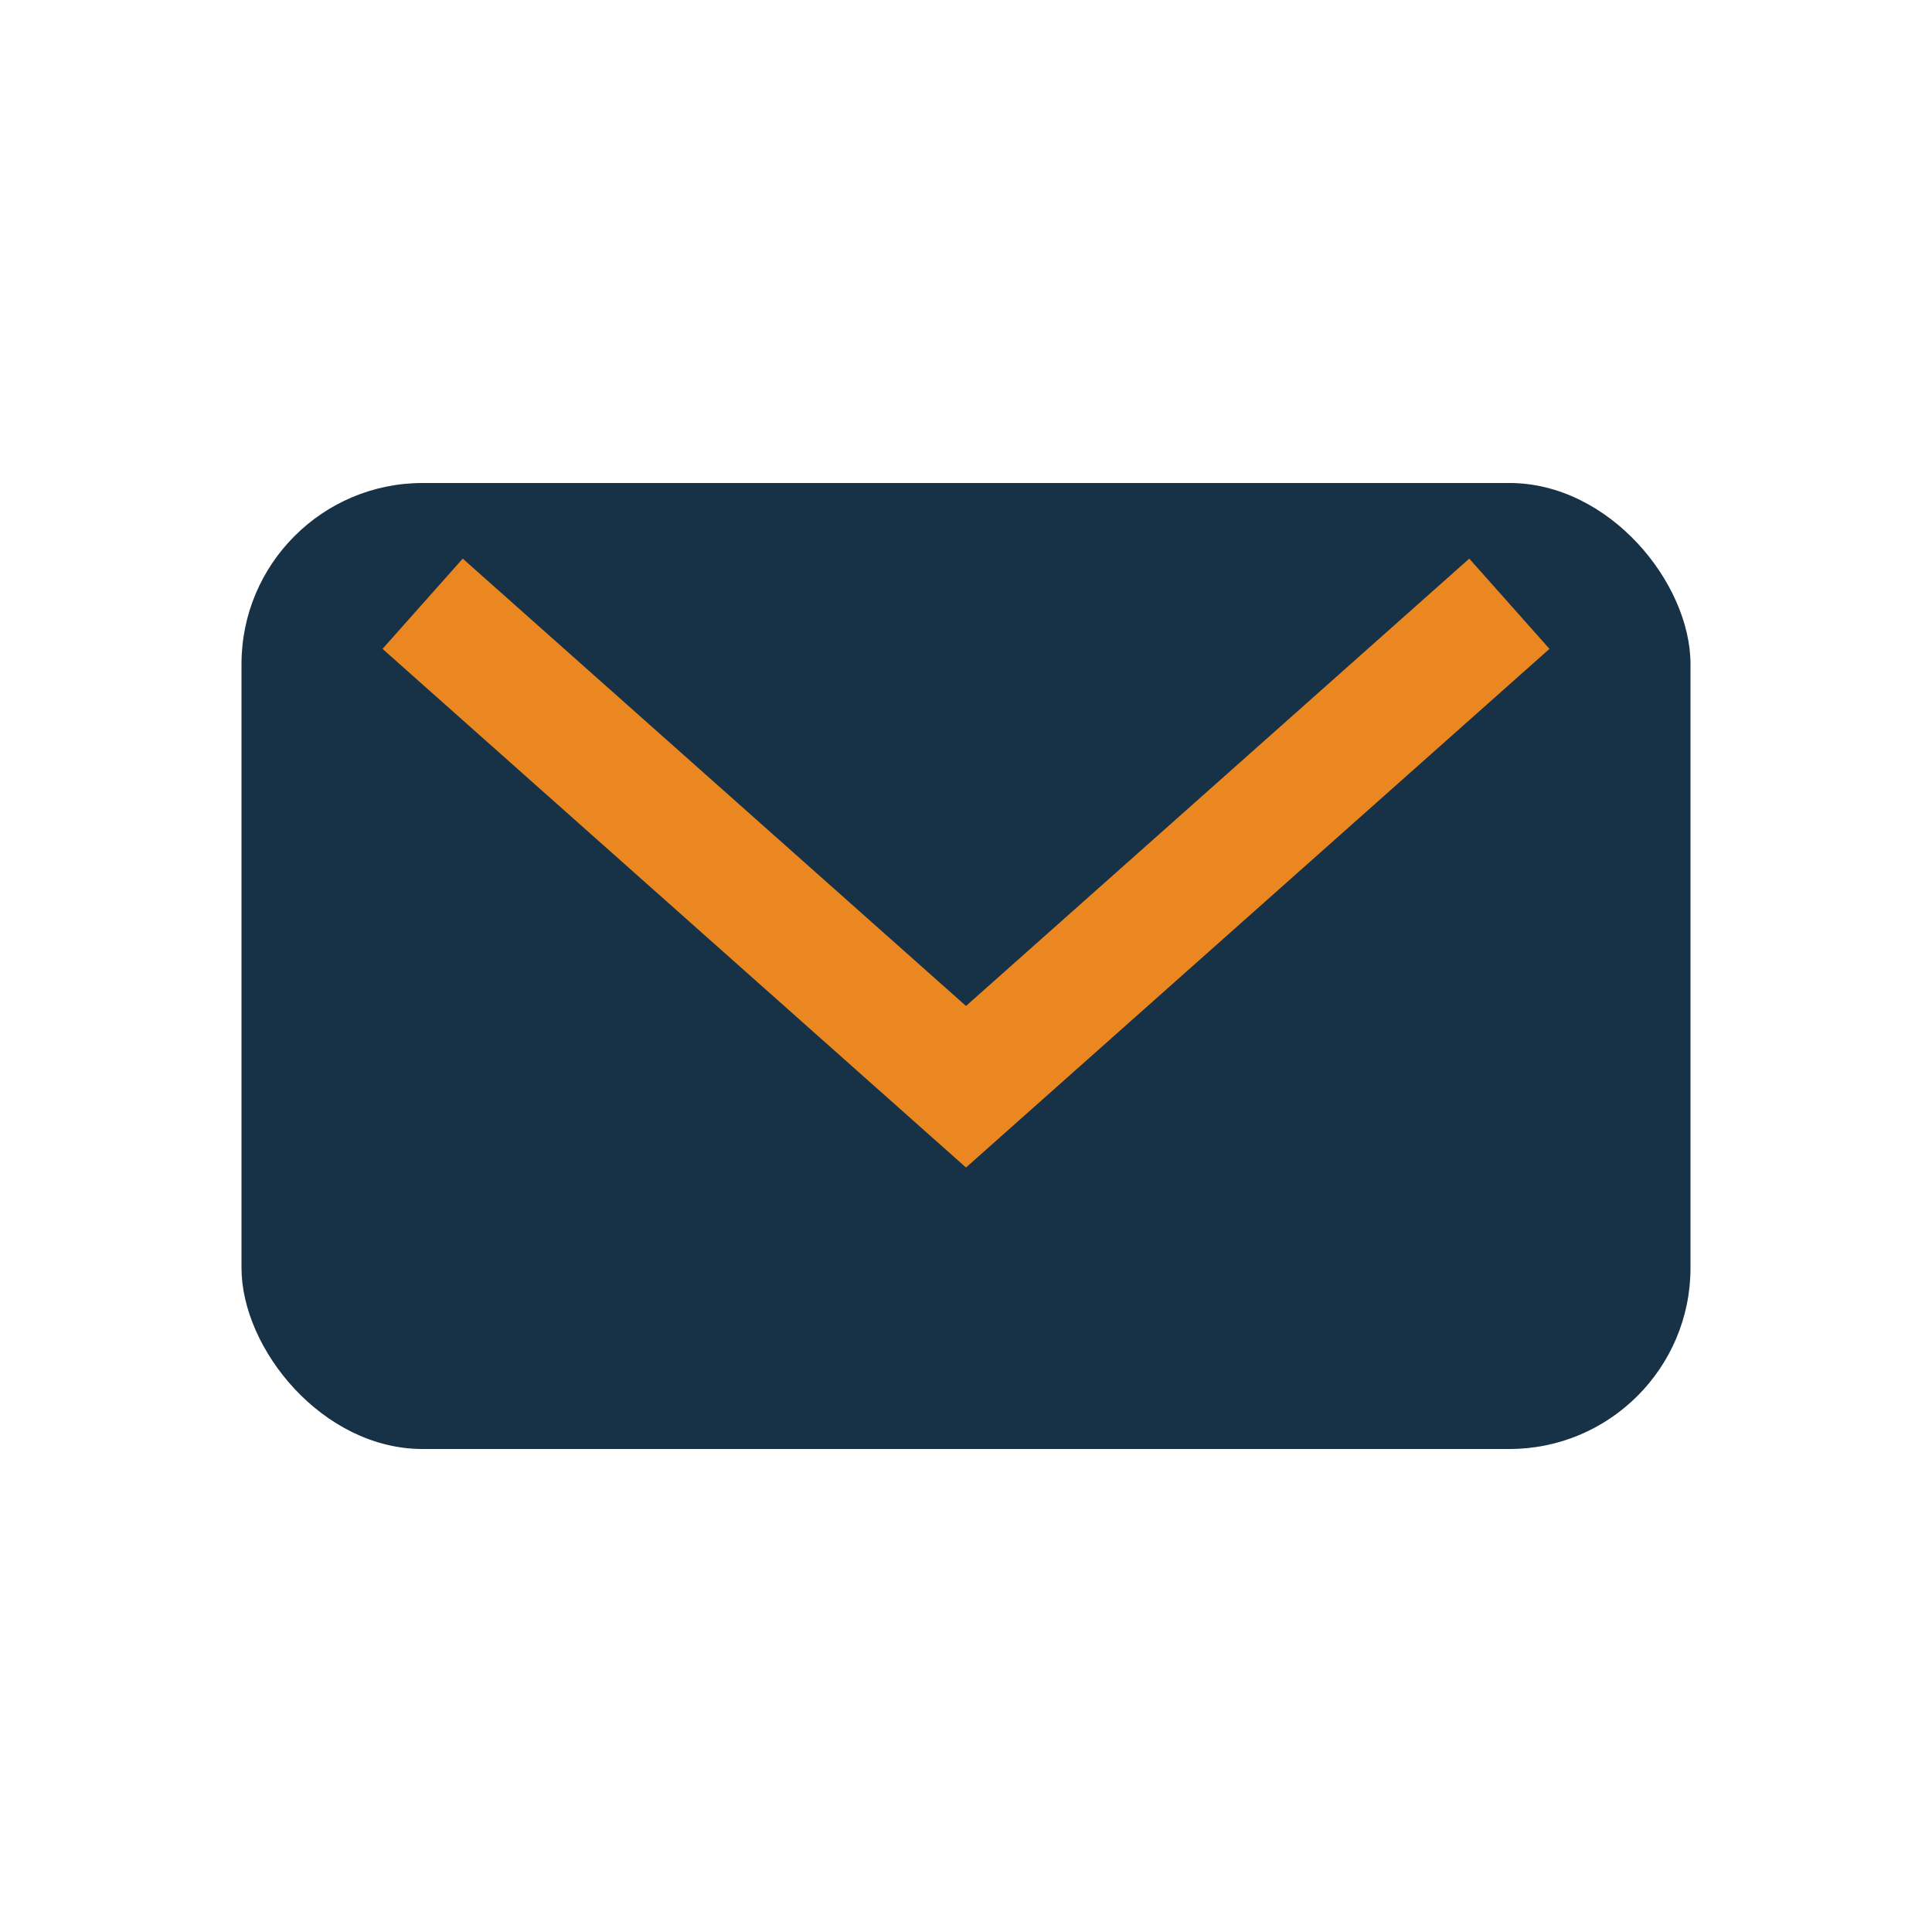
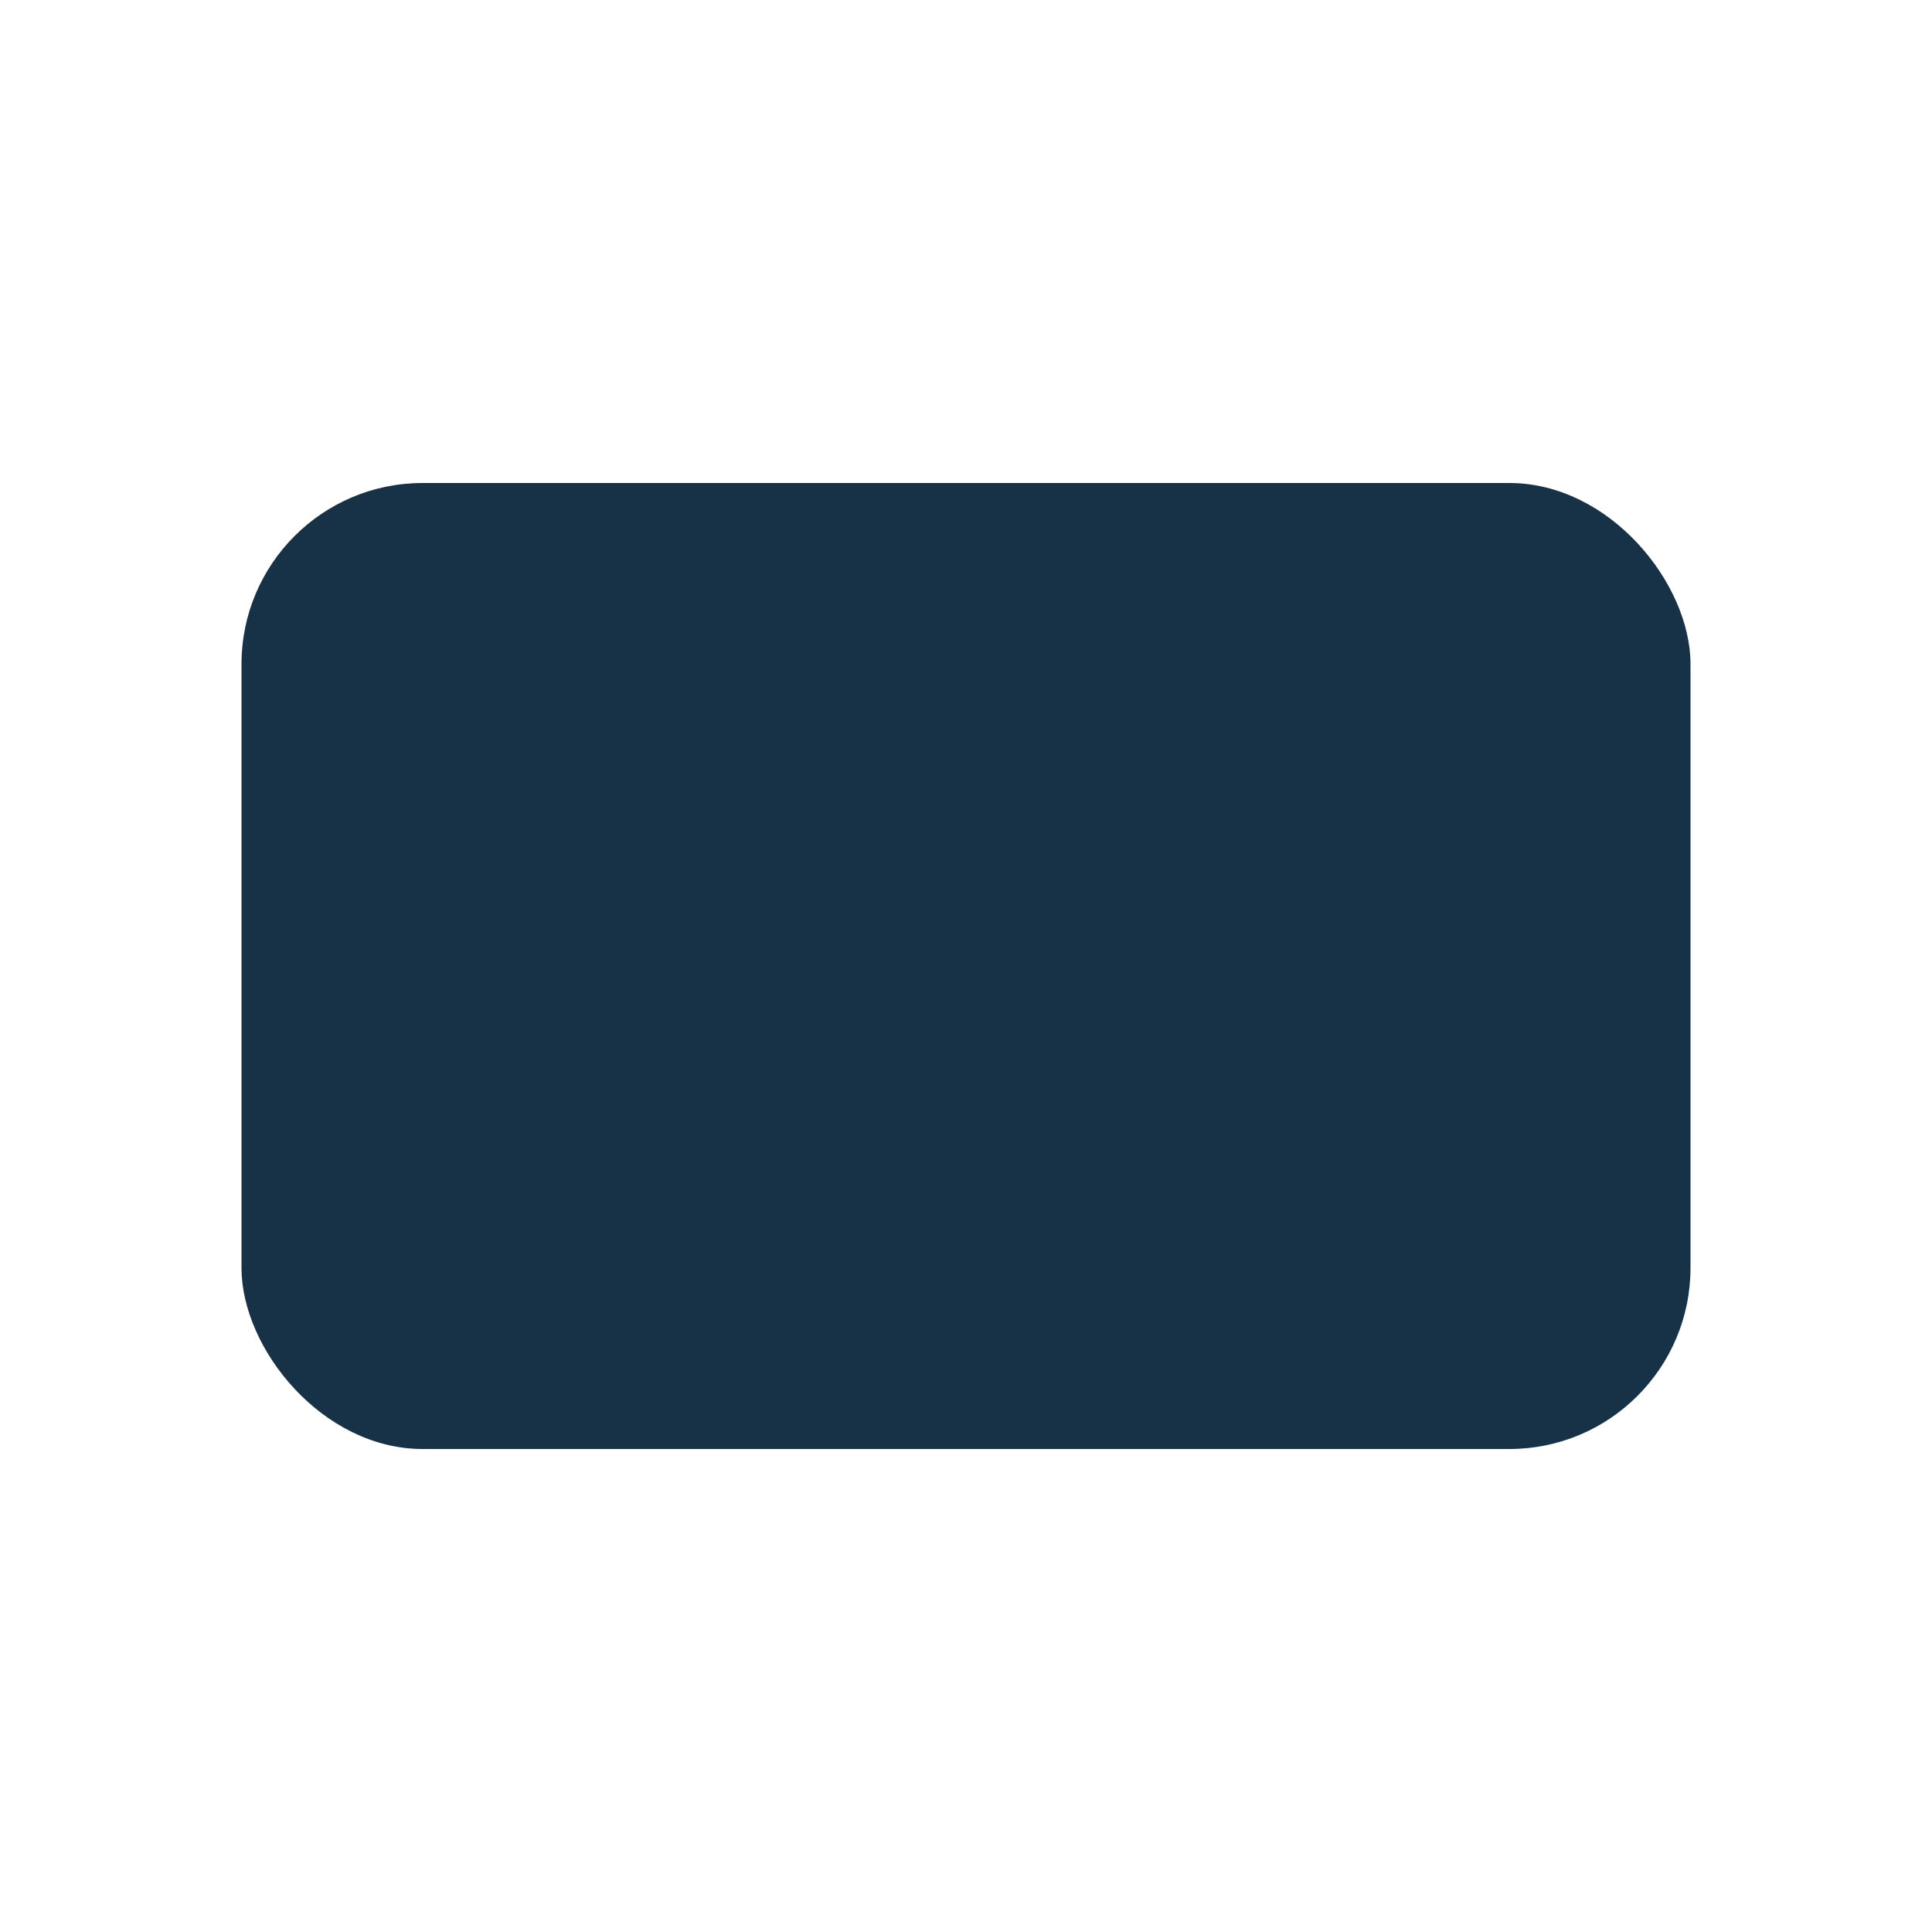
<svg xmlns="http://www.w3.org/2000/svg" width="32" height="32" viewBox="0 0 32 32">
  <rect x="4" y="8" width="24" height="16" rx="3" fill="#173146" />
-   <path d="M7 10l9 8 9-8" fill="none" stroke="#EB8721" stroke-width="2" />
</svg>